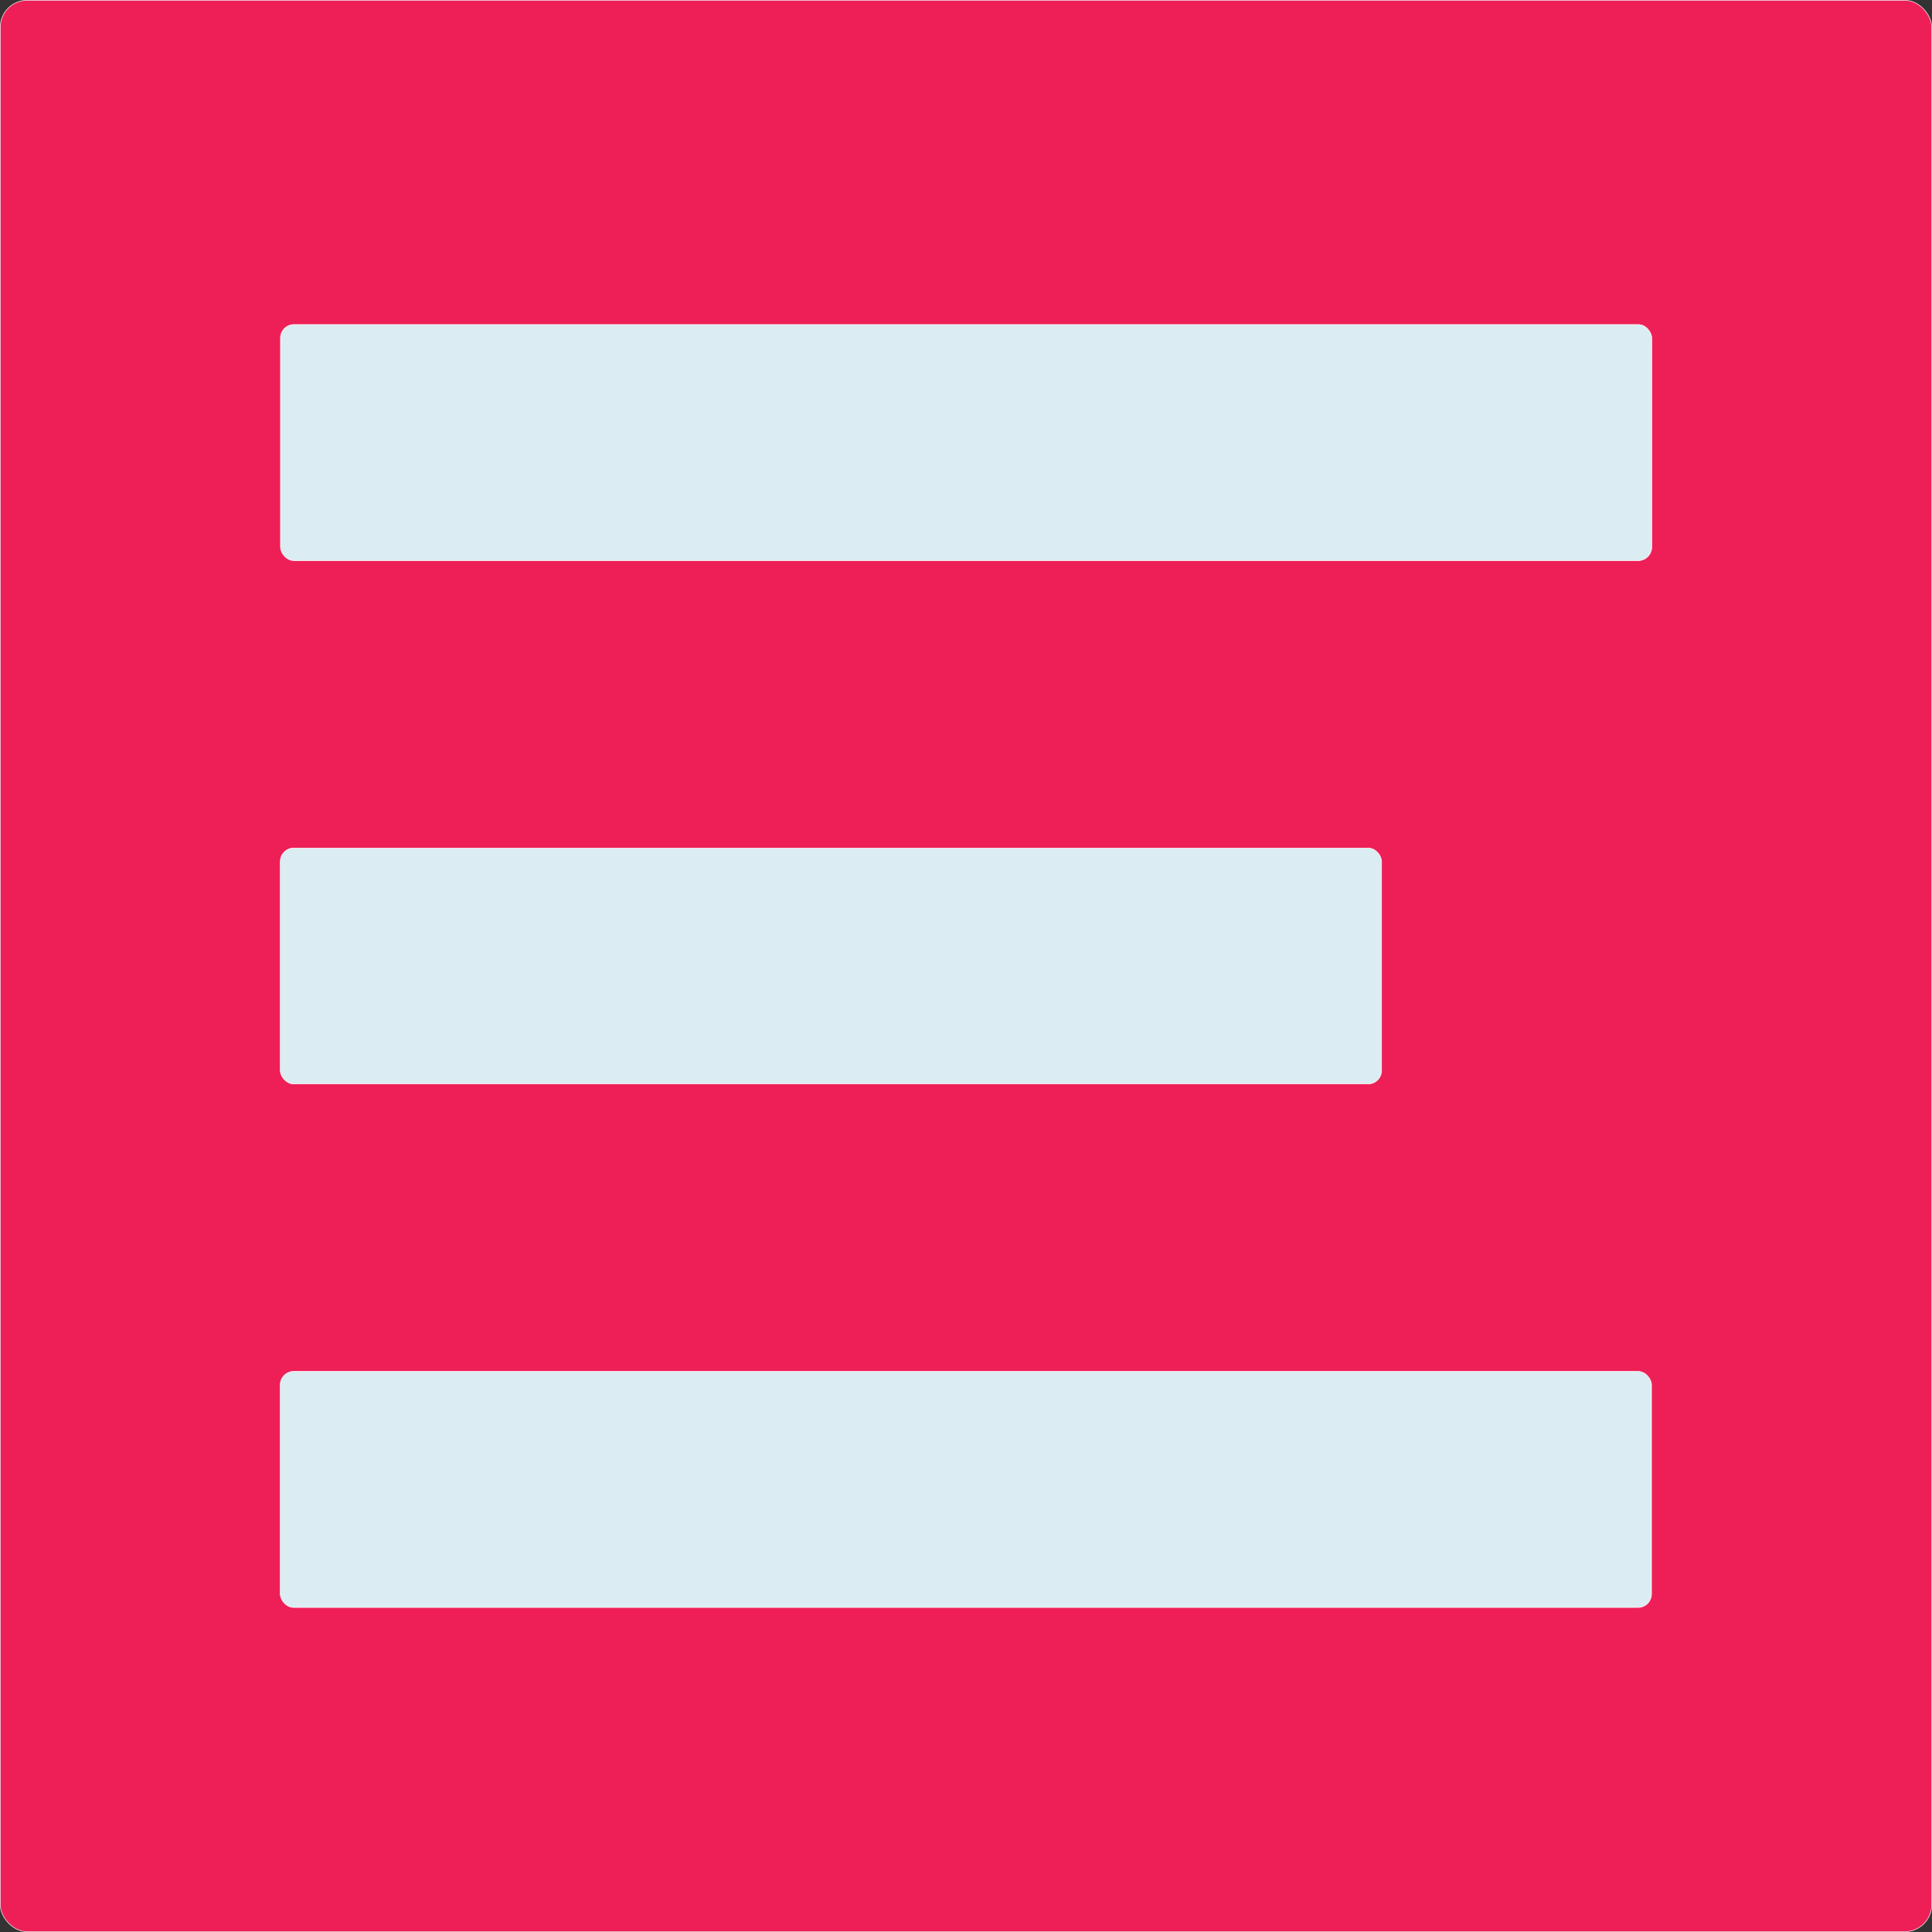
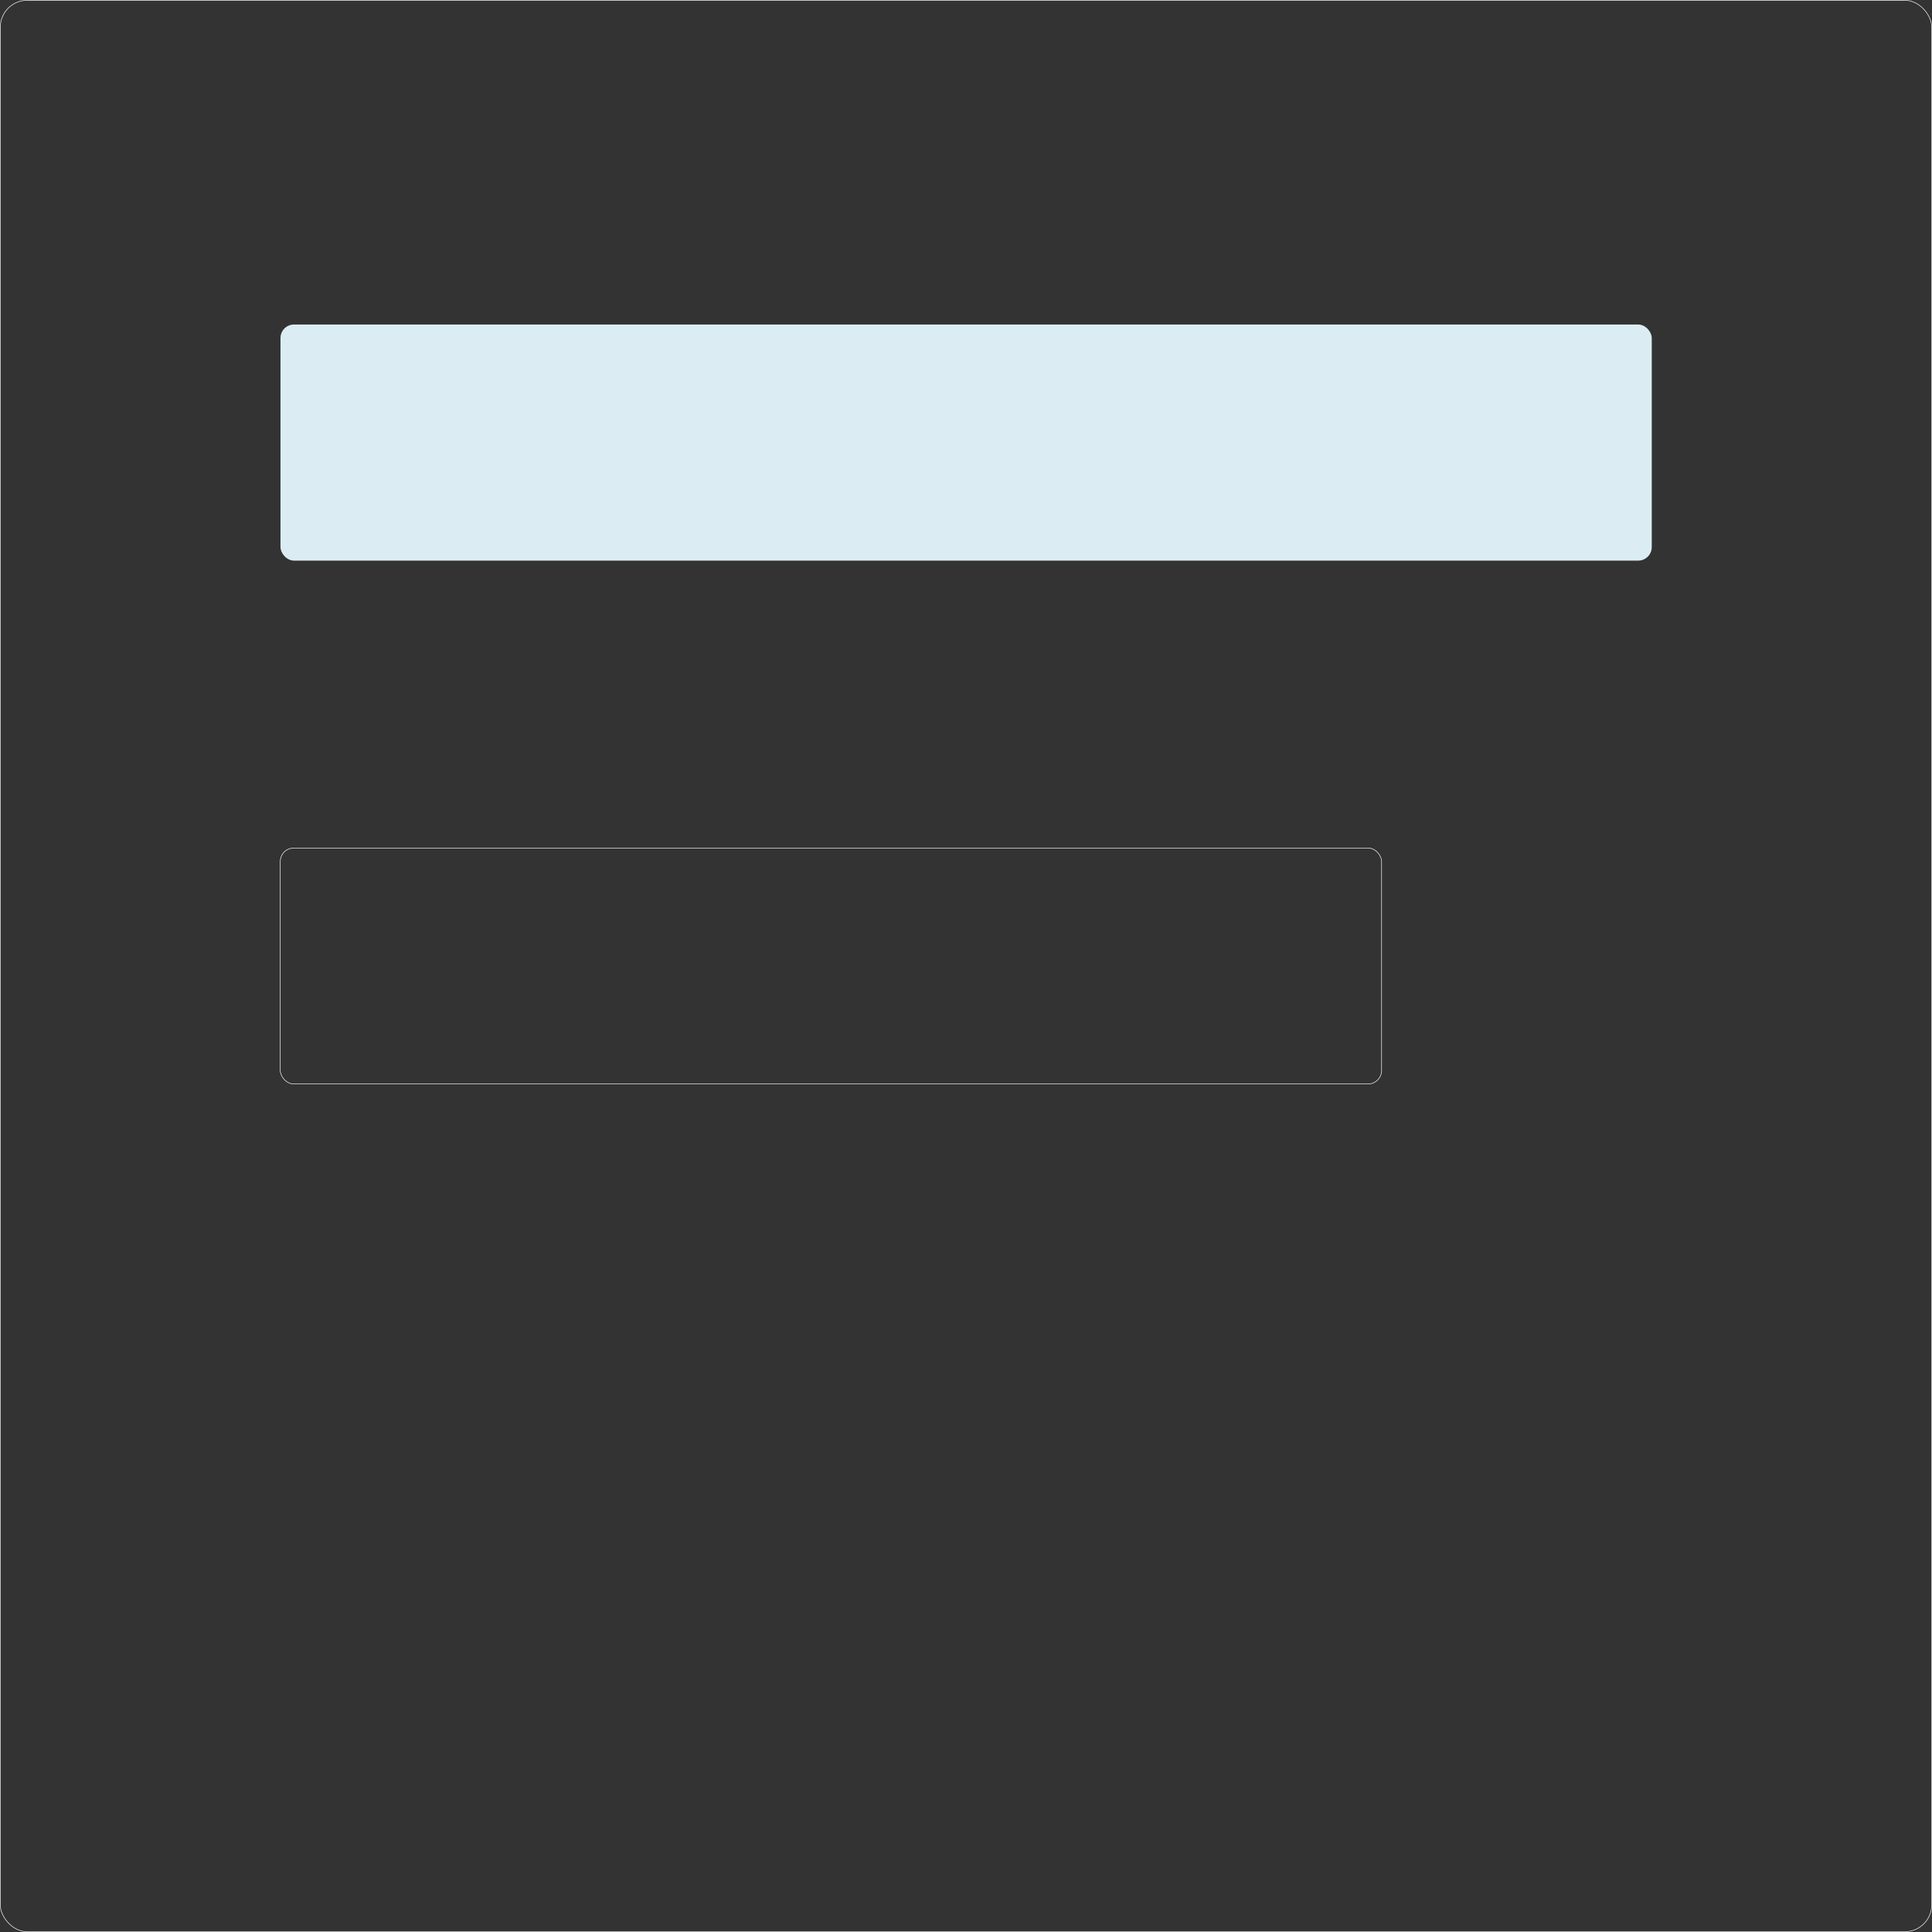
<svg xmlns="http://www.w3.org/2000/svg" viewBox="0 0 3573 3573">
  <rect x="0" y="0" width="3573" height="3573" fill="#333333" stroke="none" />
  <defs>
    <style>
      .cls-1 {
        fill: none;
        stroke: #fff;
        stroke-miterlimit: 10;
      }

      .cls-2 {
        fill: #ee1f57;
      }

      .cls-3 {
        fill: #dbecf2;
      }
    </style>
  </defs>
  <g id="Layer_1" data-name="Layer 1">
    <g>
-       <rect class="cls-2" x=".5" y=".5" width="3572" height="3572" rx="50" ry="50" />
      <rect class="cls-1" x=".5" y=".5" width="3572" height="3572" rx="50" ry="50" />
    </g>
  </g>
  <g id="Layer_2" data-name="Layer 2">
    <g>
      <rect class="cls-3" x="518.72" y="600.15" width="2536" height="436.64" rx="25" ry="25" />
-       <rect class="cls-1" x="518.72" y="600.15" width="2536" height="436.64" rx="25" ry="25" />
    </g>
  </g>
  <g id="Layer_4" data-name="Layer 4">
    <g>
-       <rect class="cls-3" x="518.35" y="1568.33" width="2036.73" height="436.34" rx="25" ry="25" />
      <rect class="cls-1" x="518.35" y="1568.33" width="2036.73" height="436.34" rx="25" ry="25" />
    </g>
  </g>
  <g id="Layer_3" data-name="Layer 3">
    <g>
-       <rect class="cls-3" x="518.28" y="2536.21" width="2536" height="436.64" rx="25" ry="25" />
-       <rect class="cls-1" x="518.28" y="2536.21" width="2536" height="436.64" rx="25" ry="25" />
-     </g>
+       </g>
  </g>
</svg>